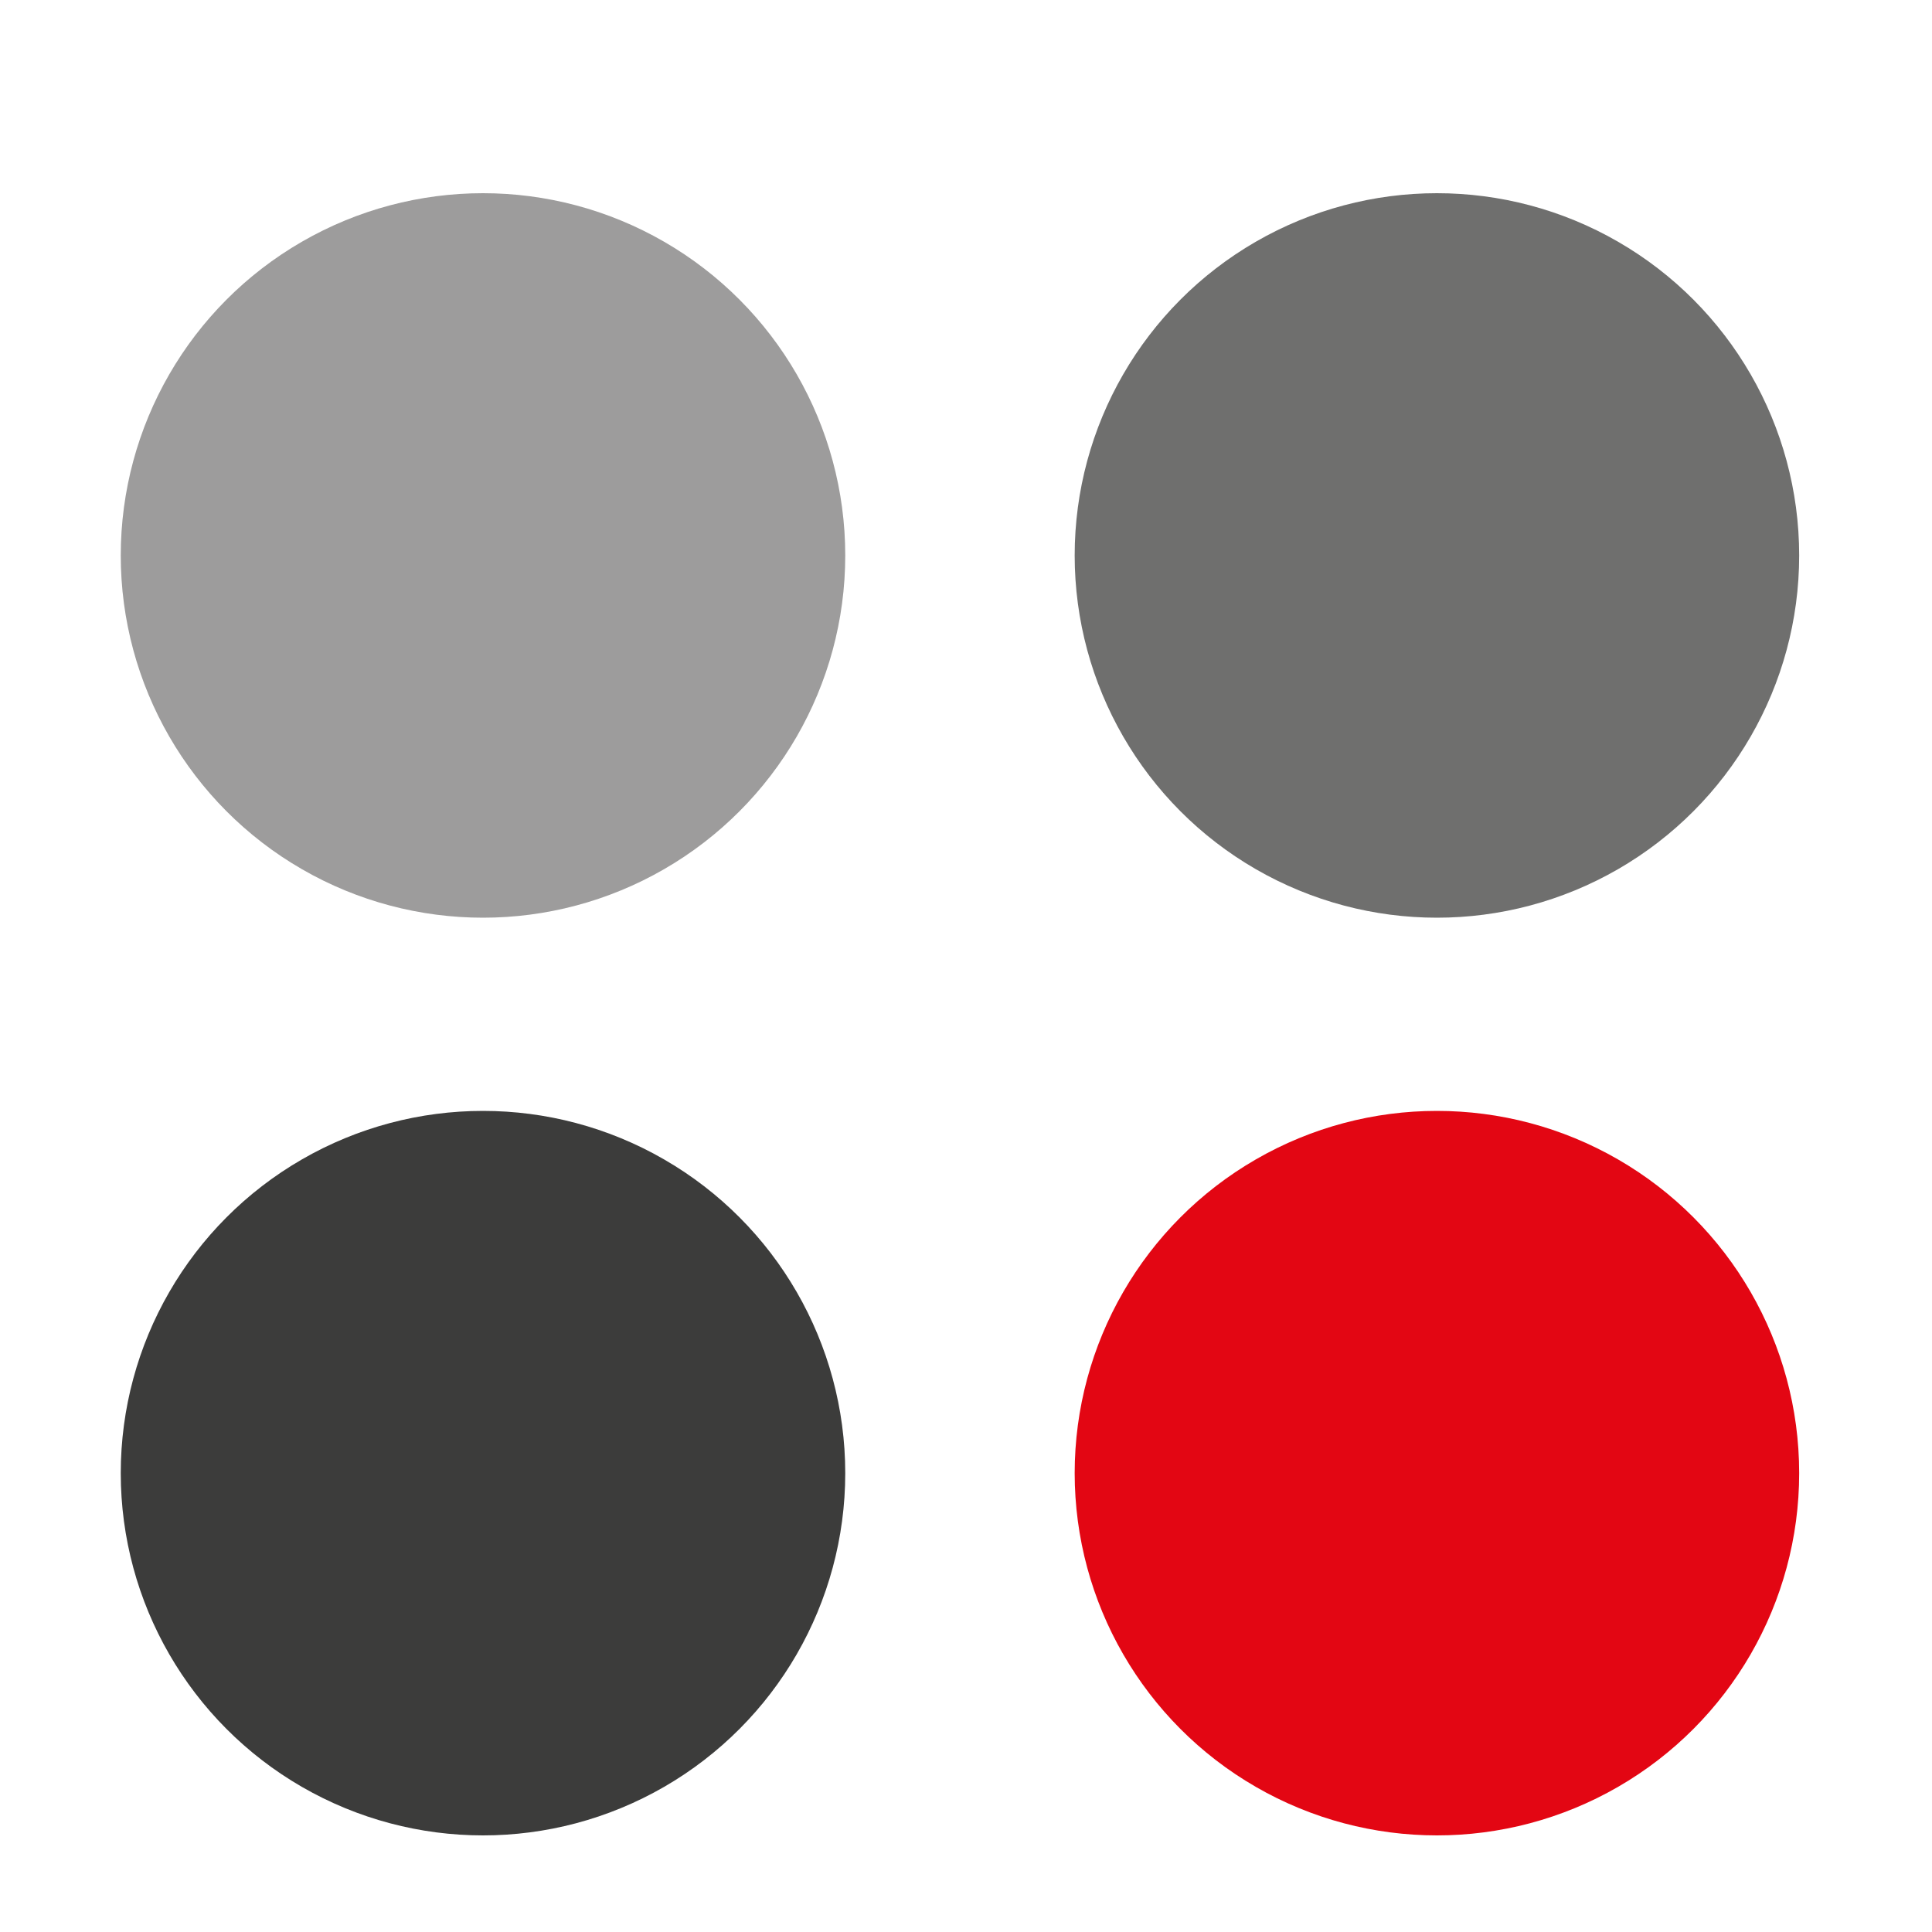
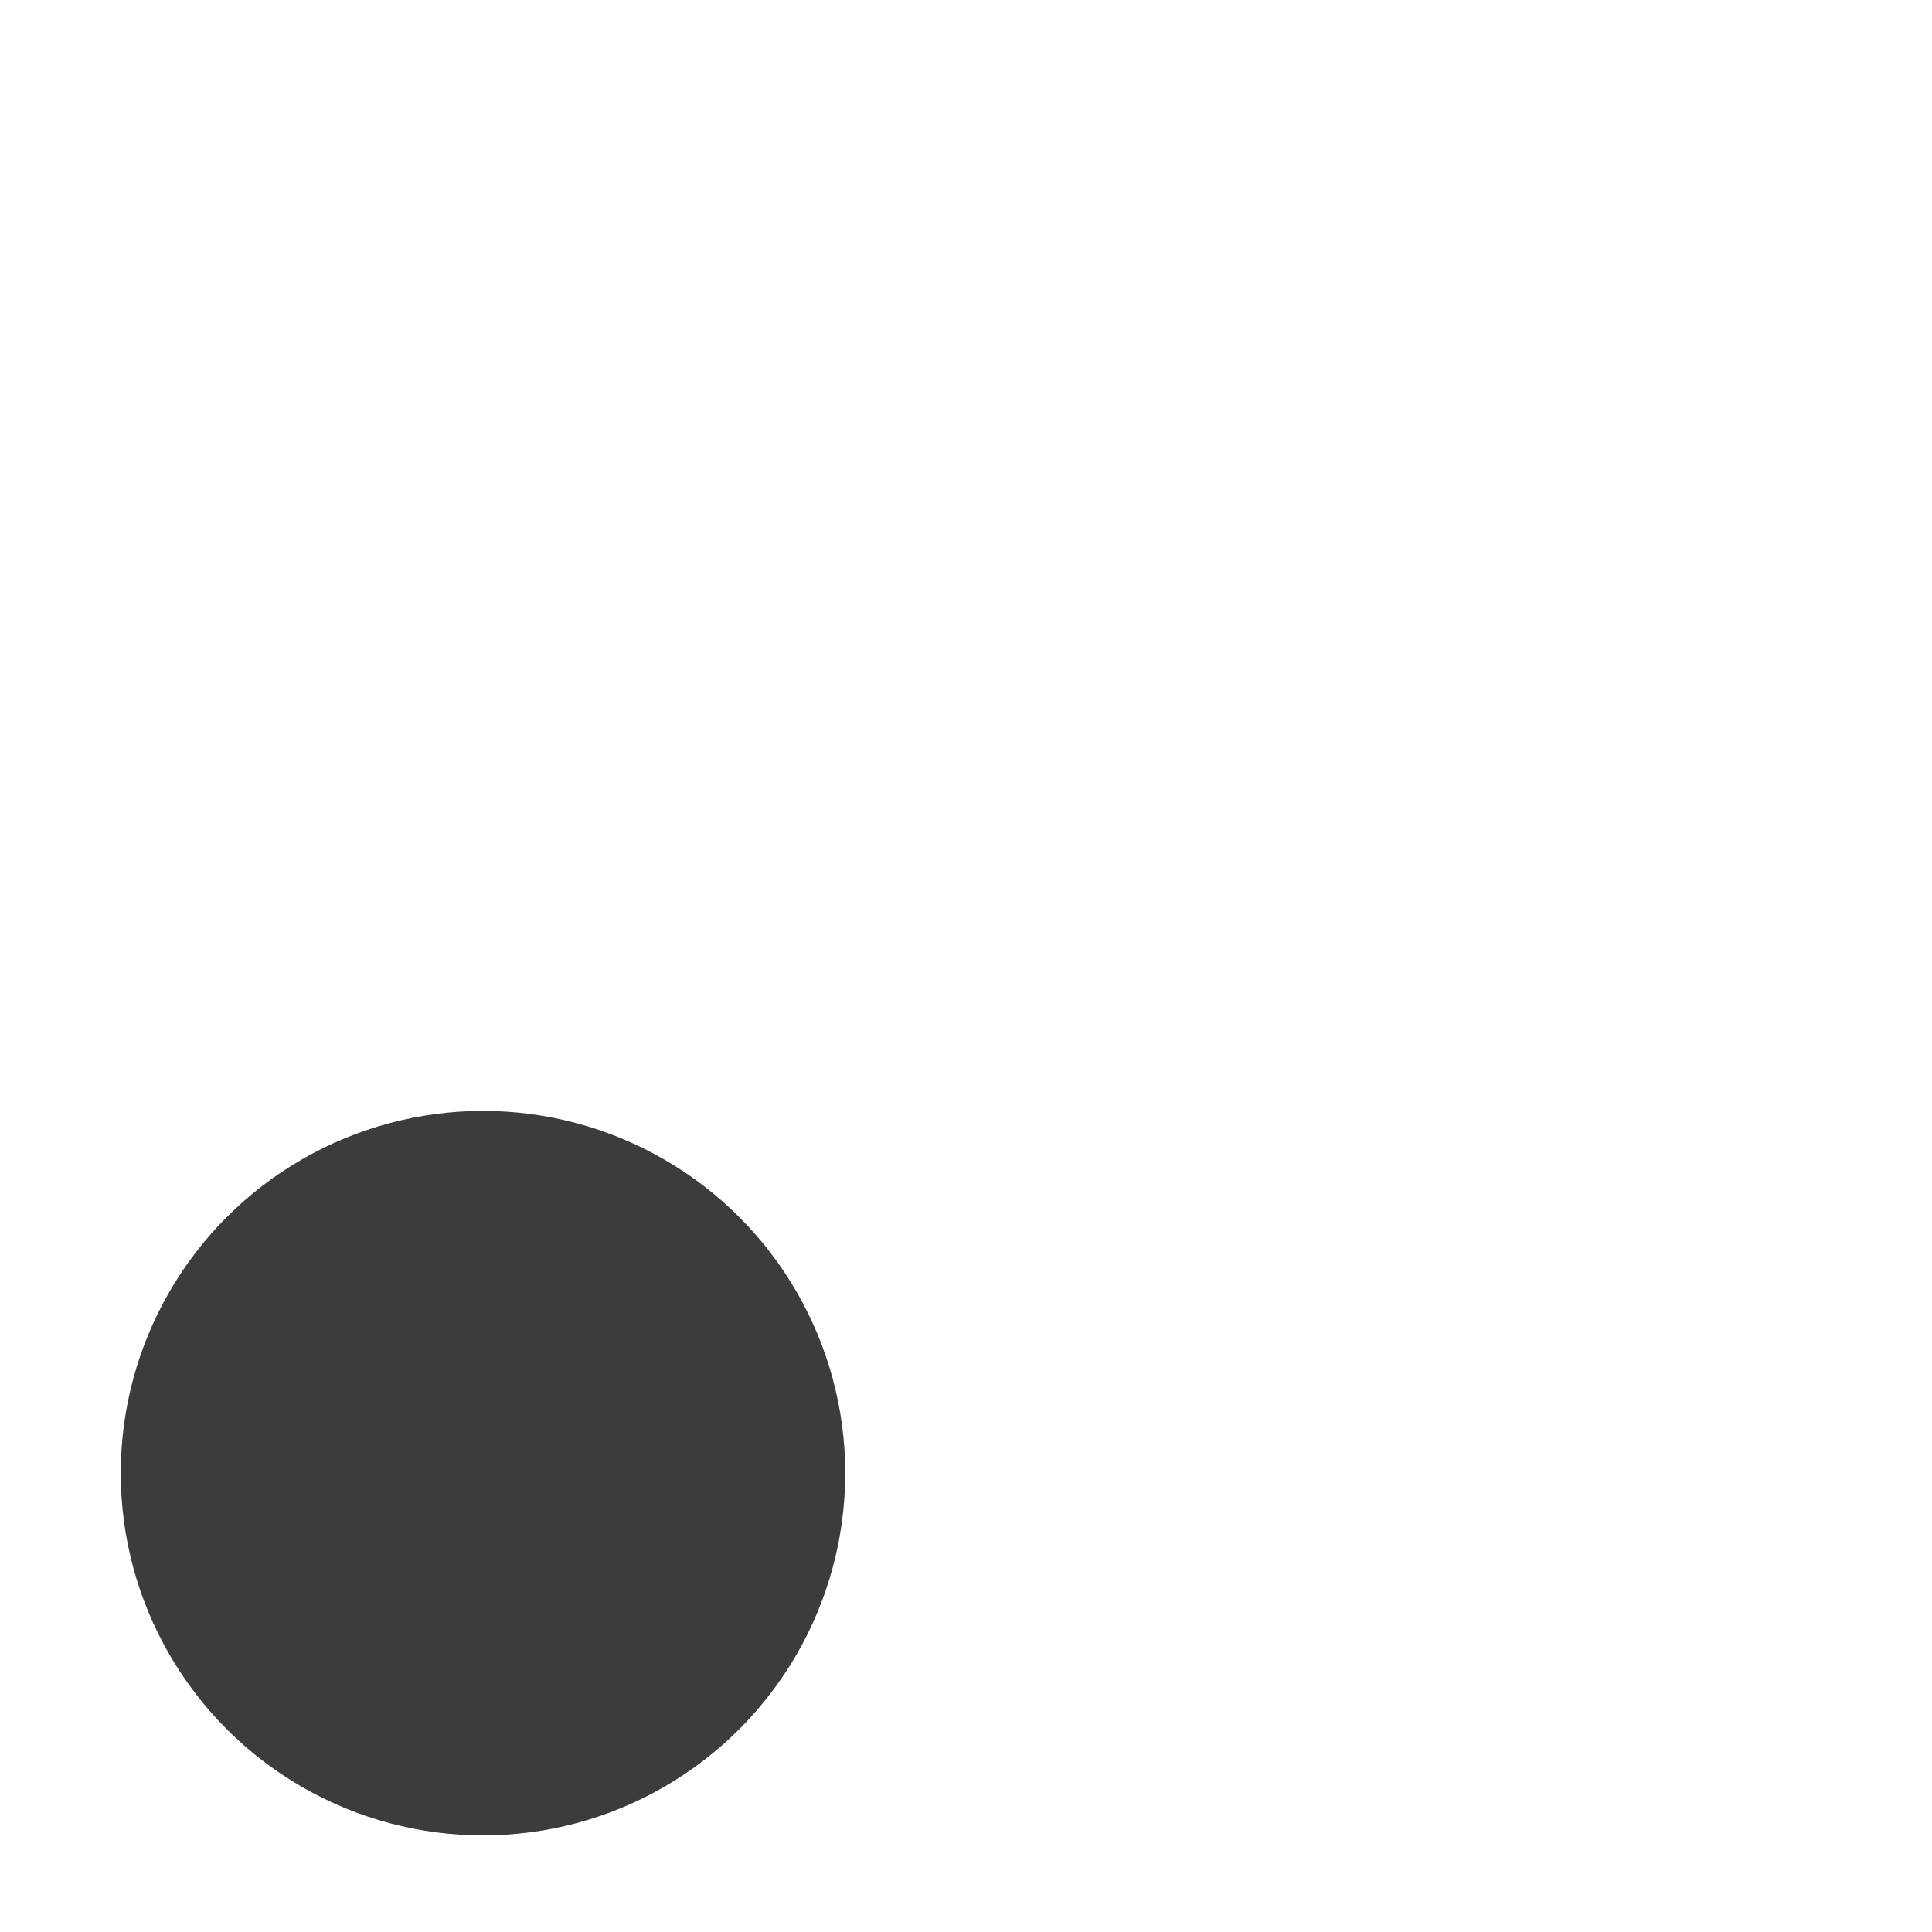
<svg xmlns="http://www.w3.org/2000/svg" version="1.1" x="0px" y="0px" viewBox="0 0 16 16" style="enable-background:new 0 0 16 16;" xml:space="preserve">
  <style type="text/css">
	.st0{fill:#6F6F6E;}
	.st1{fill:#E30613;}
	.st2{fill:#9D9C9C;}
	.st3{fill:#3C3C3B;}
</style>
  <g id="Ebene_1">
-     <circle class="st0" cx="11.9" cy="4.6" r="3" />
-     <circle class="st1" cx="11.9" cy="12.2" r="3" />
-     <circle class="st2" cx="4" cy="4.6" r="3" />
    <circle class="st3" cx="4" cy="12.2" r="3" />
  </g>
  <g id="Ebene_2">
</g>
</svg>